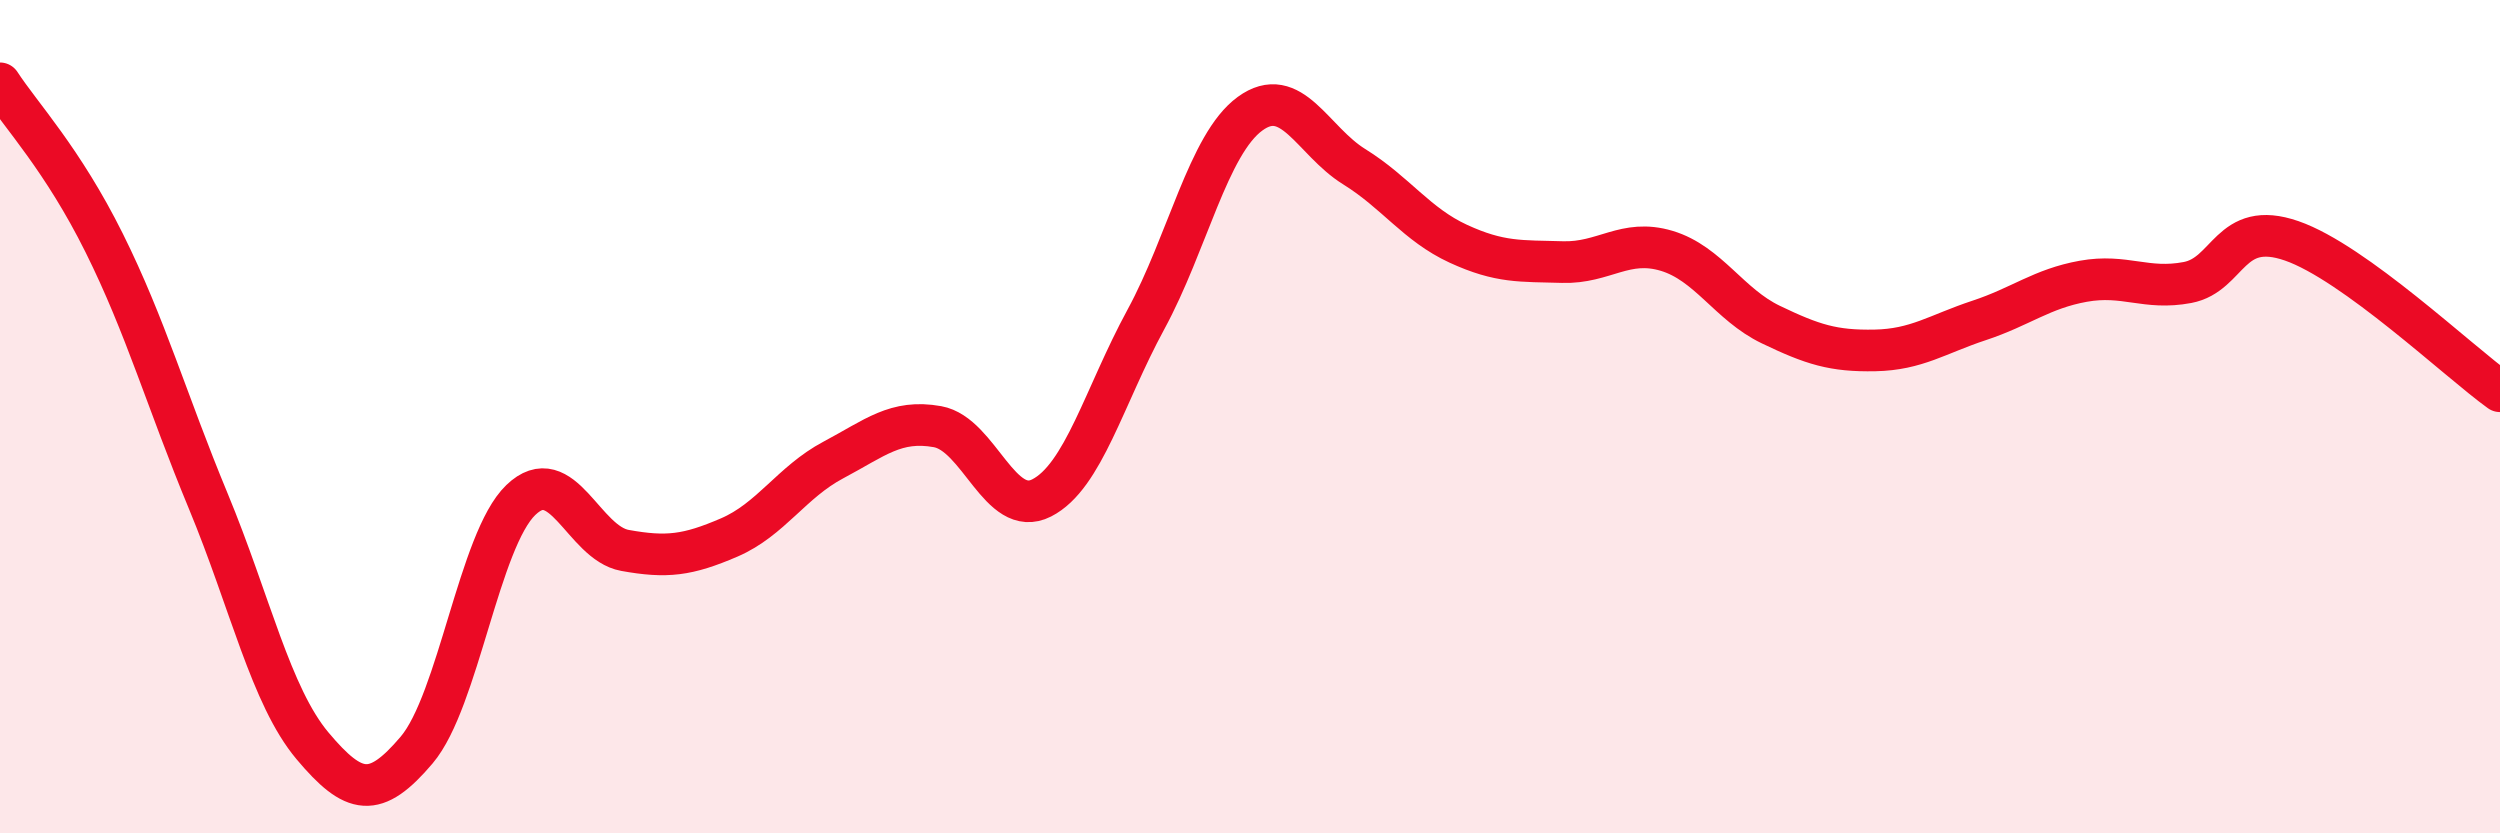
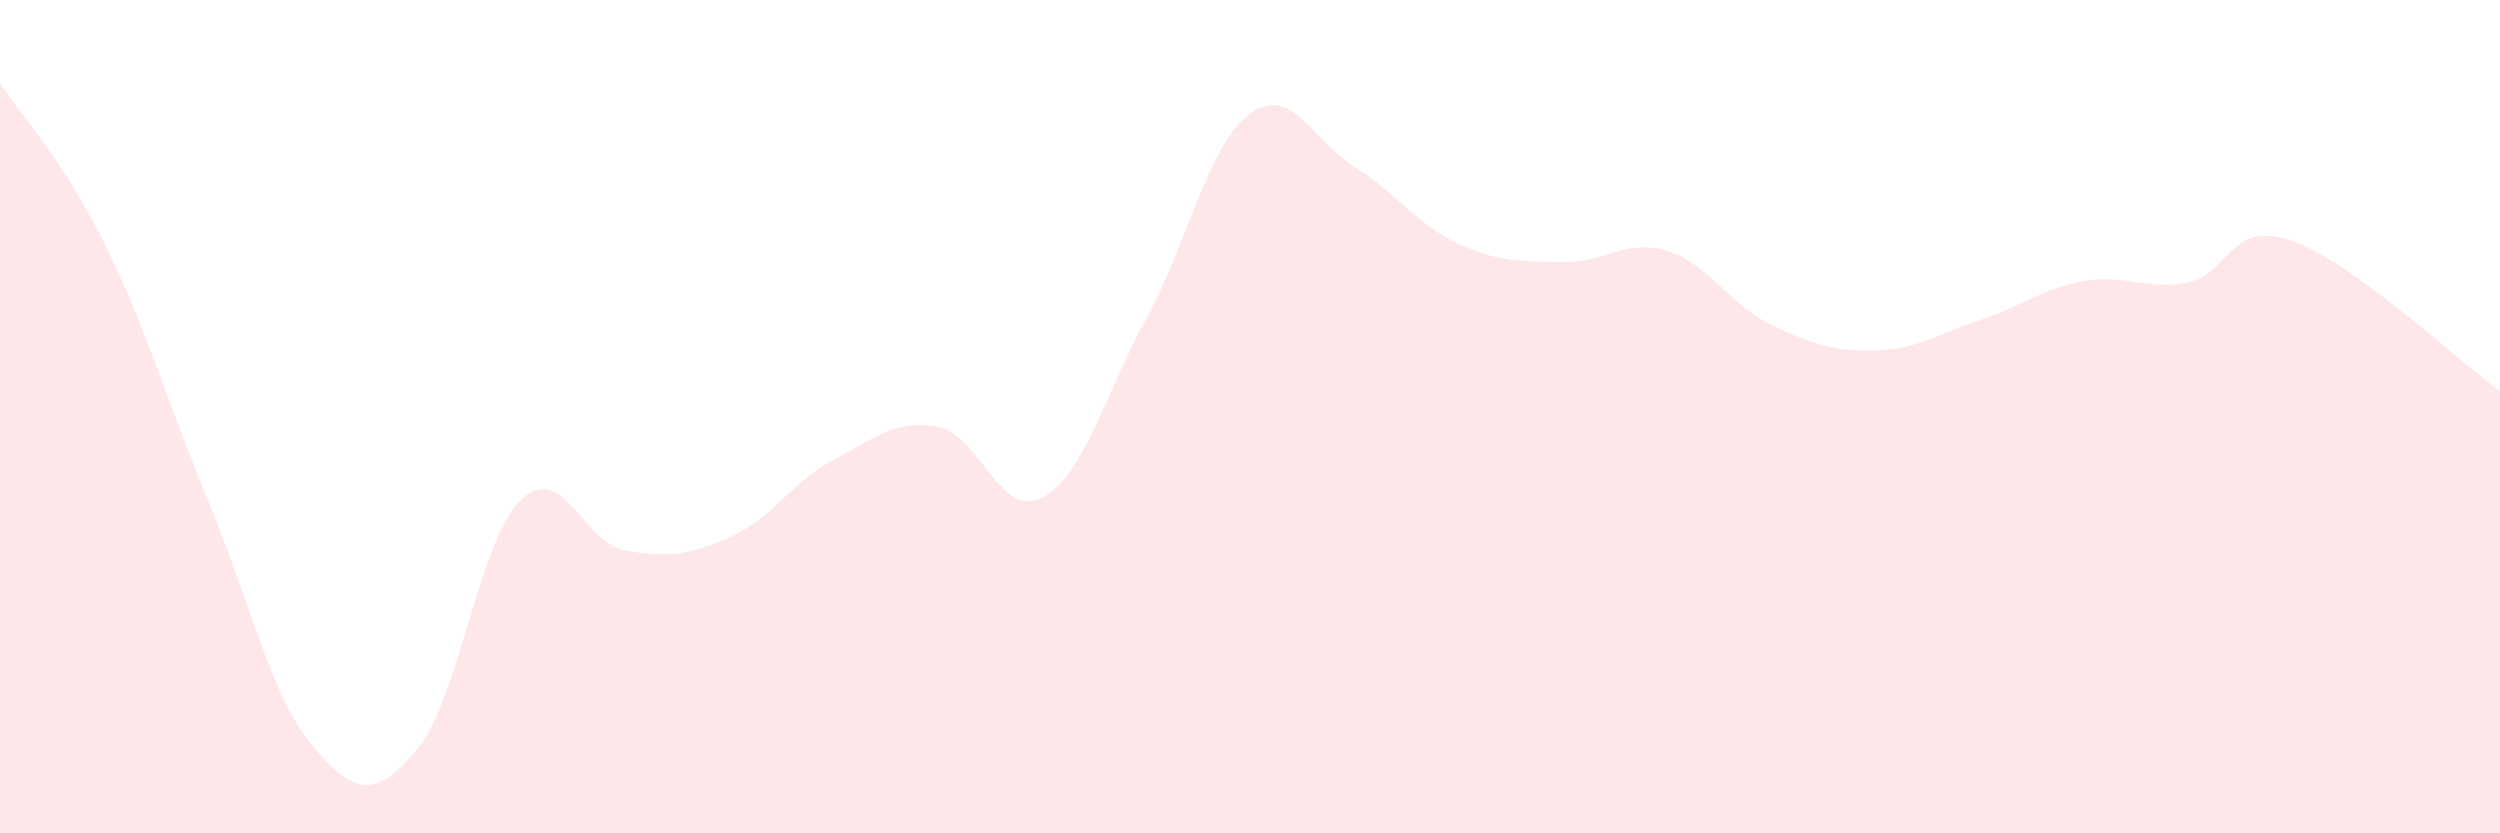
<svg xmlns="http://www.w3.org/2000/svg" width="60" height="20" viewBox="0 0 60 20">
  <path d="M 0,2 C 0.5,2.77 1.5,3.82 2.5,5.83 C 3.5,7.84 4,9.62 5,12.03 C 6,14.44 6.5,16.71 7.5,17.9 C 8.5,19.09 9,19.18 10,18 C 11,16.82 11.5,12.96 12.5,12 C 13.5,11.04 14,13.03 15,13.21 C 16,13.39 16.5,13.33 17.5,12.9 C 18.5,12.47 19,11.57 20,11.04 C 21,10.51 21.5,10.06 22.5,10.24 C 23.5,10.42 24,12.46 25,11.95 C 26,11.44 26.5,9.51 27.5,7.67 C 28.5,5.83 29,3.46 30,2.73 C 31,2 31.5,3.38 32.5,4 C 33.5,4.62 34,5.39 35,5.85 C 36,6.31 36.5,6.26 37.5,6.29 C 38.5,6.32 39,5.72 40,6.02 C 41,6.32 41.5,7.31 42.5,7.79 C 43.5,8.27 44,8.43 45,8.41 C 46,8.39 46.5,8.02 47.5,7.69 C 48.5,7.36 49,6.93 50,6.75 C 51,6.57 51.5,6.97 52.5,6.78 C 53.5,6.59 53.5,5.26 55,5.78 C 56.5,6.3 59,8.67 60,9.39L60 20L0 20Z" fill="#EB0A25" opacity="0.1" stroke-linecap="round" stroke-linejoin="round" />
-   <path d="M 0,2 C 0.5,2.77 1.5,3.82 2.5,5.83 C 3.5,7.84 4,9.62 5,12.03 C 6,14.44 6.5,16.71 7.5,17.9 C 8.5,19.09 9,19.18 10,18 C 11,16.82 11.5,12.96 12.5,12 C 13.5,11.04 14,13.03 15,13.21 C 16,13.39 16.5,13.33 17.5,12.9 C 18.5,12.47 19,11.57 20,11.04 C 21,10.51 21.5,10.06 22.5,10.24 C 23.5,10.42 24,12.46 25,11.95 C 26,11.44 26.5,9.51 27.5,7.67 C 28.5,5.83 29,3.46 30,2.73 C 31,2 31.5,3.38 32.5,4 C 33.5,4.62 34,5.39 35,5.85 C 36,6.31 36.5,6.26 37.5,6.29 C 38.5,6.32 39,5.72 40,6.02 C 41,6.32 41.5,7.31 42.5,7.79 C 43.5,8.27 44,8.43 45,8.41 C 46,8.39 46.5,8.02 47.5,7.69 C 48.5,7.36 49,6.93 50,6.75 C 51,6.57 51.5,6.97 52.5,6.78 C 53.5,6.59 53.5,5.26 55,5.78 C 56.5,6.3 59,8.67 60,9.39" stroke="#EB0A25" stroke-width="1" fill="none" stroke-linecap="round" stroke-linejoin="round" />
</svg>